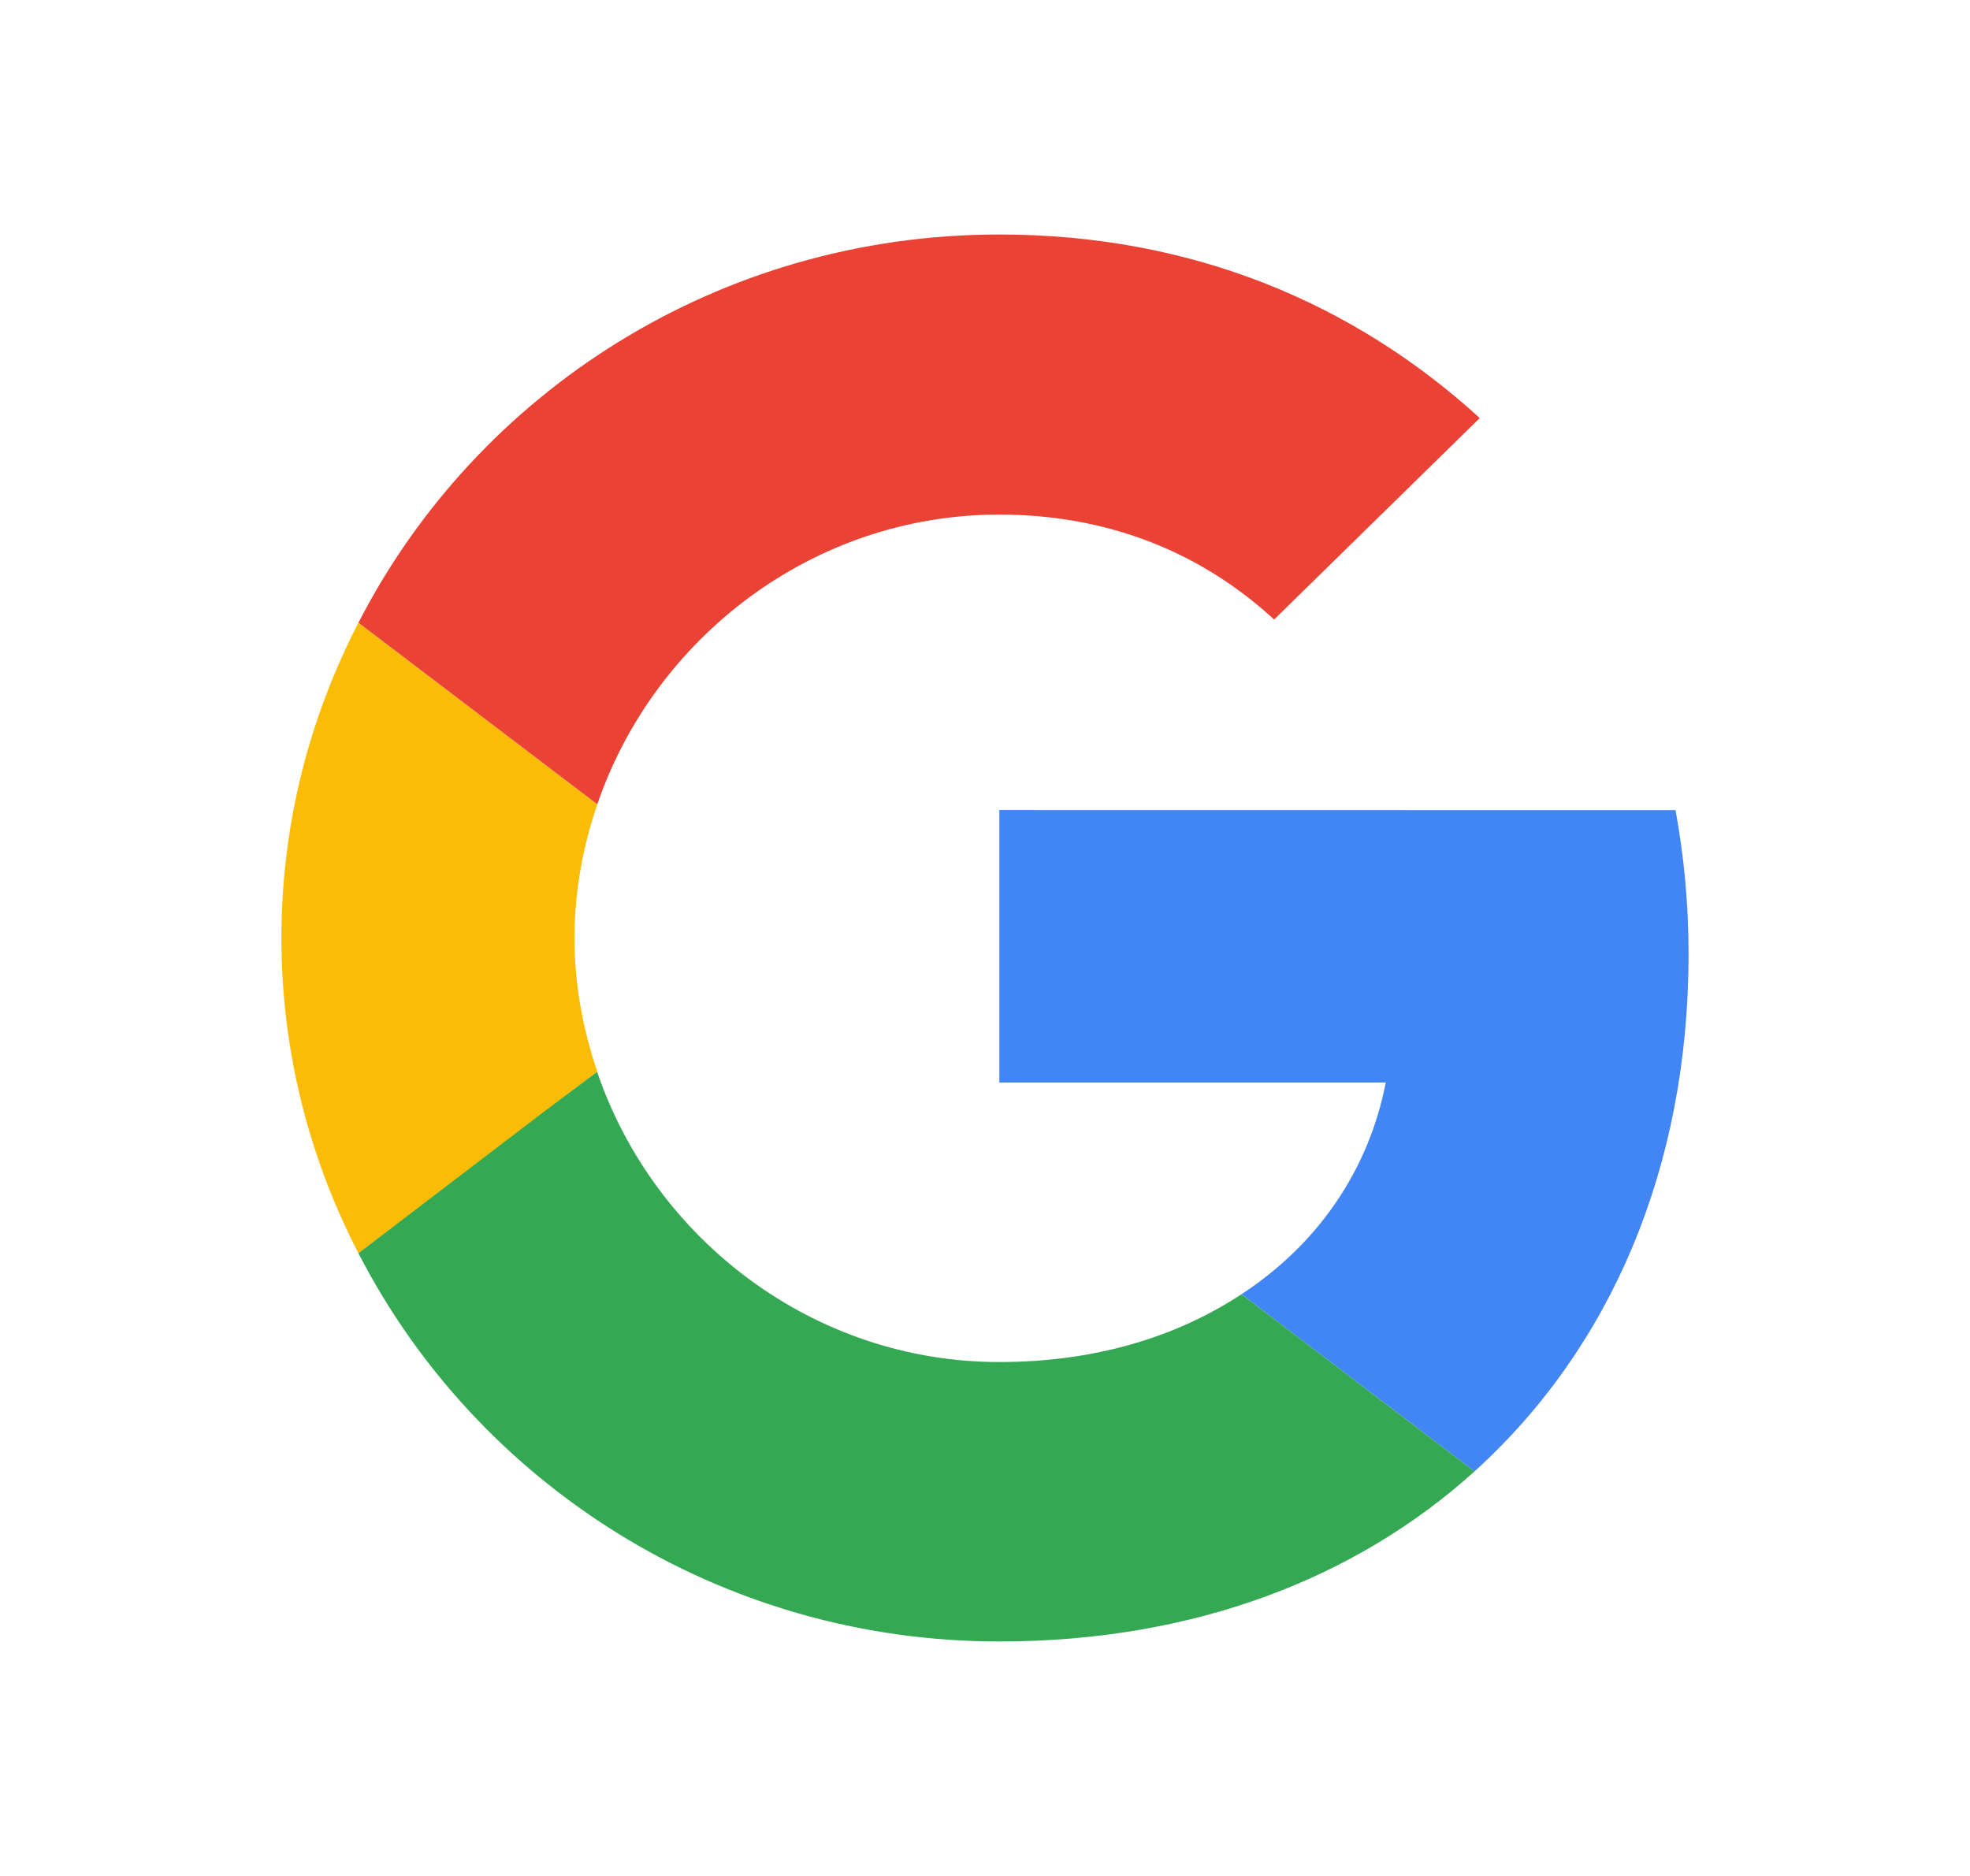
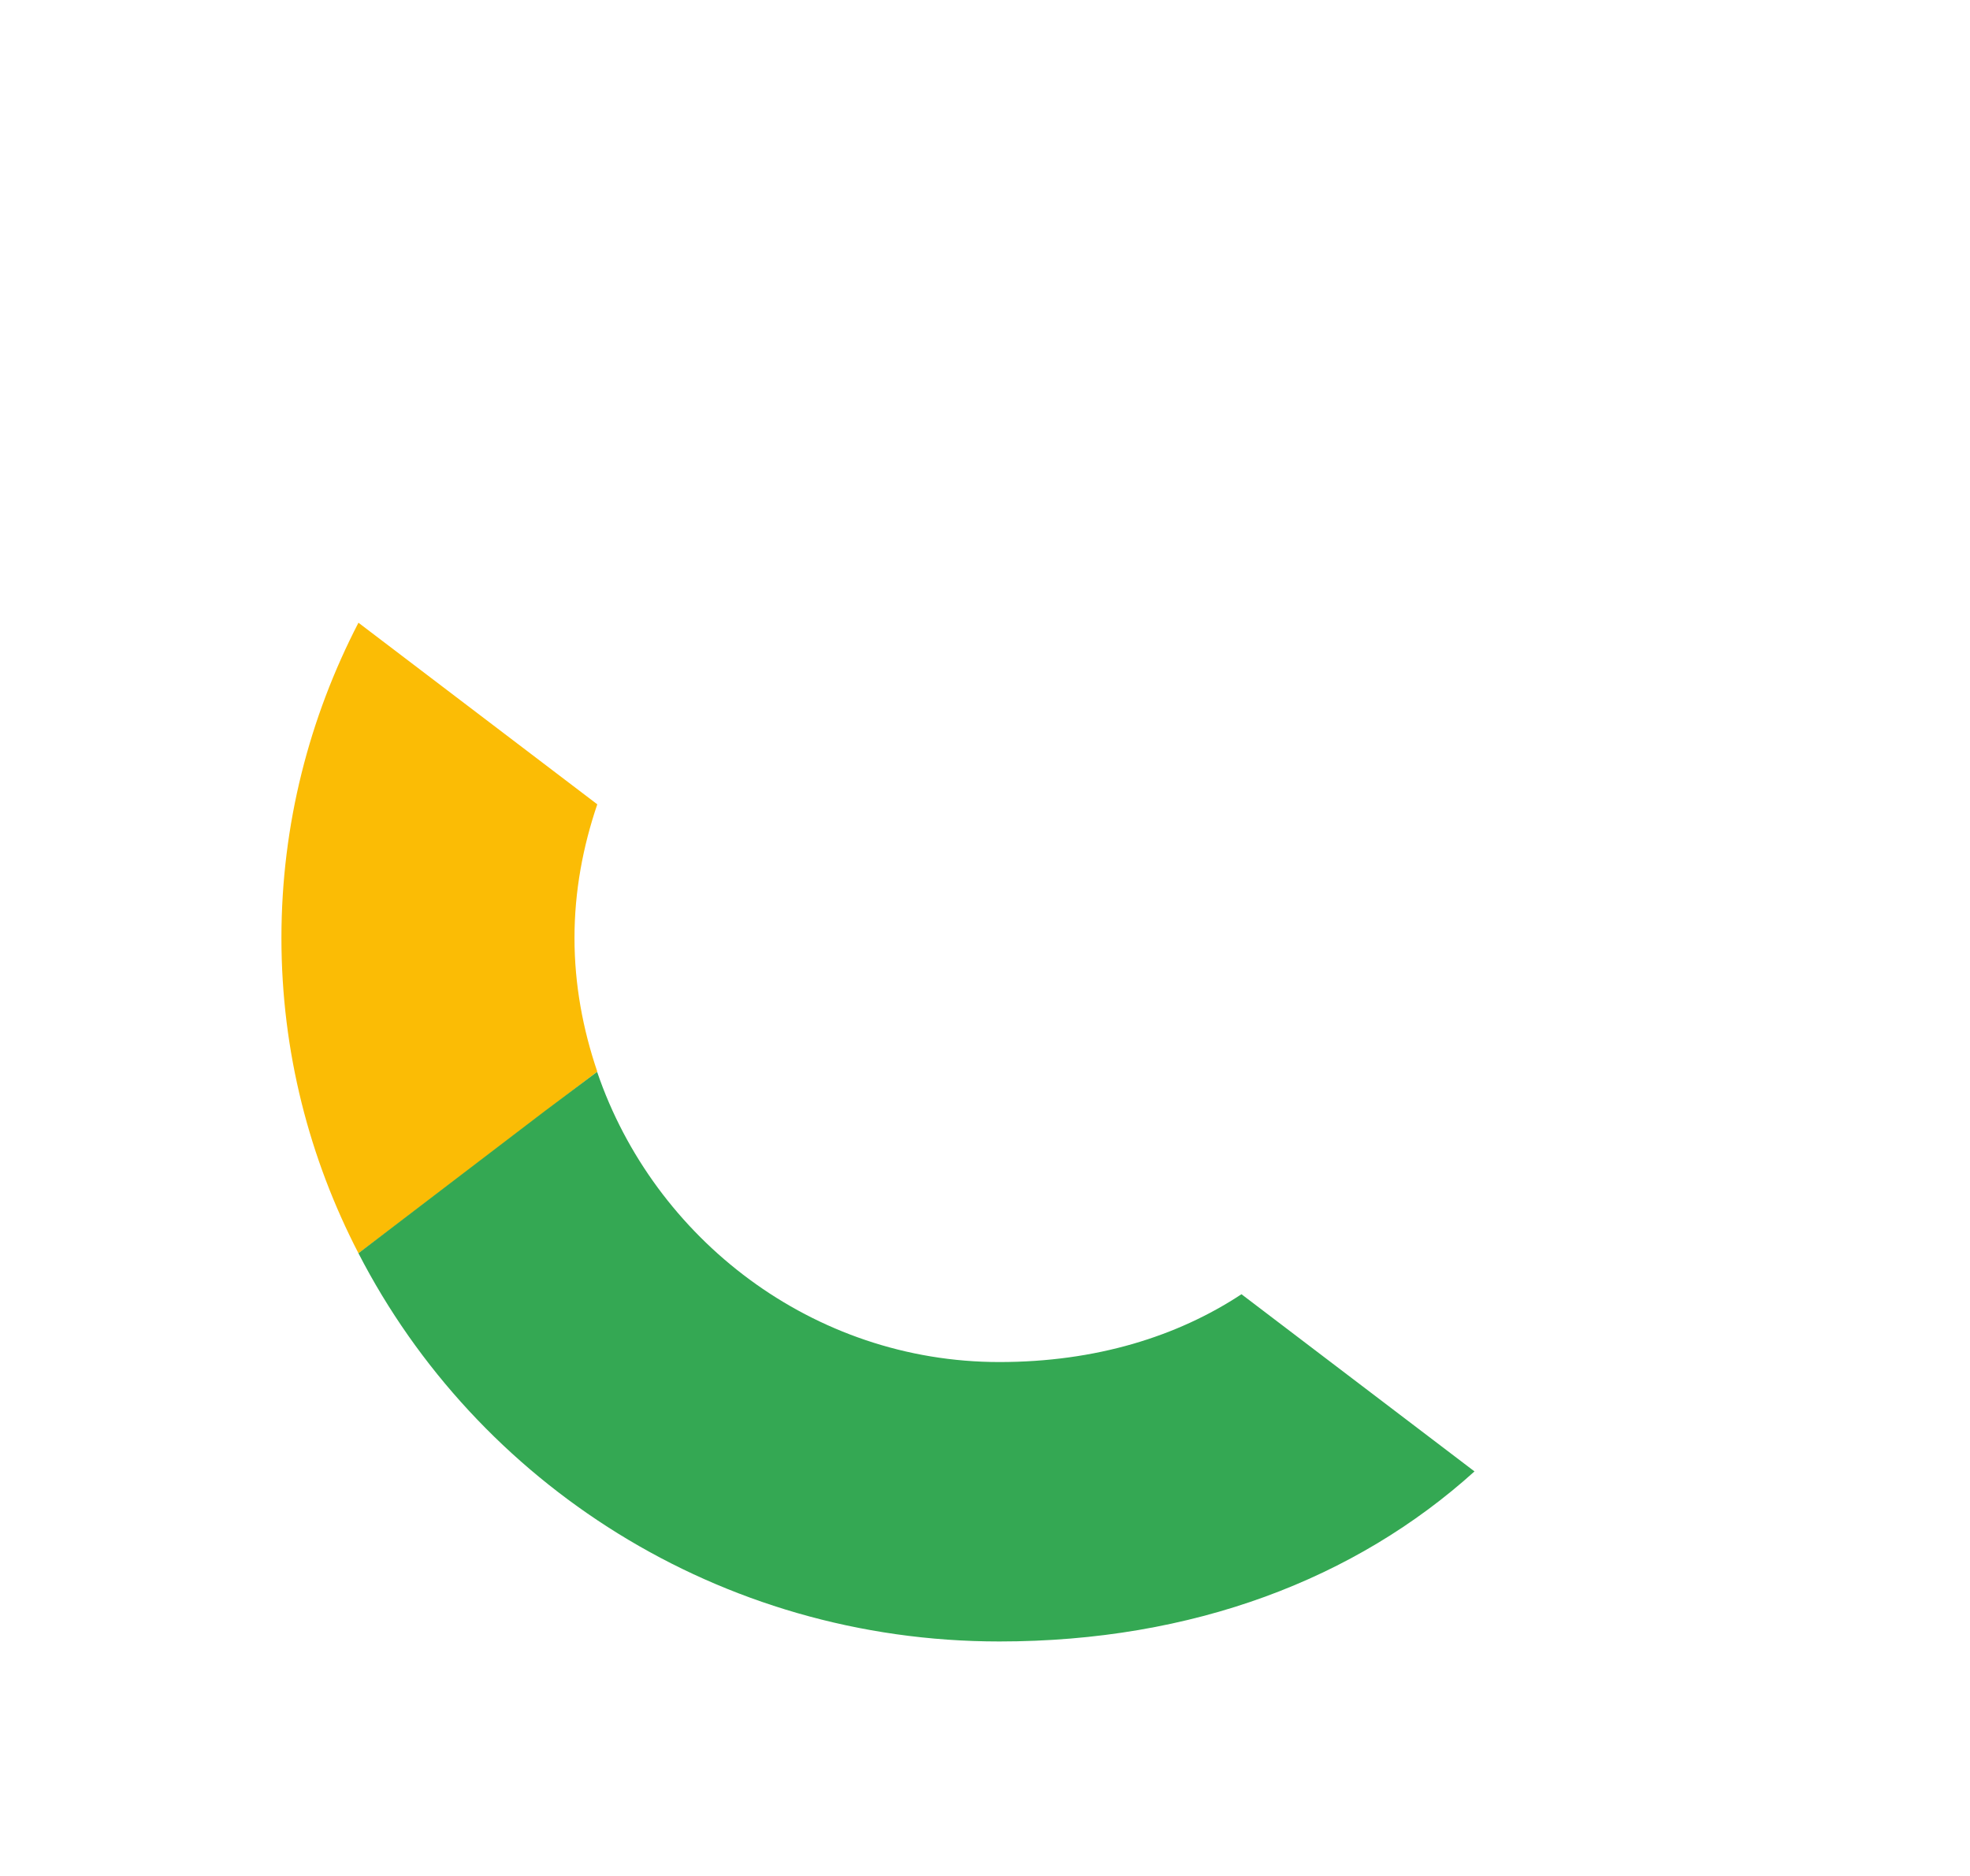
<svg xmlns="http://www.w3.org/2000/svg" width="21" height="20" viewBox="0 0 21 20" fill="none">
-   <path d="M10.653 8.636V11.541H14.772C14.591 12.475 14.048 13.266 13.234 13.798L15.718 15.687C17.165 14.377 18 12.455 18 10.171C18 9.639 17.951 9.127 17.861 8.637L10.653 8.636Z" fill="#4285F4" />
  <path d="M3.821 6.639C3.299 7.648 3 8.787 3 10C3 11.214 3.299 12.352 3.821 13.361C3.821 13.368 6.367 11.425 6.367 11.425C6.214 10.975 6.124 10.498 6.124 10C6.124 9.502 6.214 9.025 6.367 8.575L3.821 6.639Z" fill="#FBBC05" />
-   <path d="M10.653 5.486C11.78 5.486 12.782 5.868 13.582 6.605L15.774 4.457C14.445 3.243 12.719 2.5 10.653 2.5C7.661 2.5 5.08 4.184 3.821 6.639L6.367 8.575C6.973 6.802 8.663 5.486 10.653 5.486Z" fill="#EA4335" />
  <path d="M6.364 11.428L5.804 11.848L3.821 13.361C5.08 15.809 7.661 17.5 10.653 17.5C12.719 17.5 14.451 16.832 15.718 15.687L13.234 13.798C12.552 14.248 11.682 14.521 10.653 14.521C8.663 14.521 6.972 13.205 6.367 11.432L6.364 11.428Z" fill="#34A853" />
</svg>